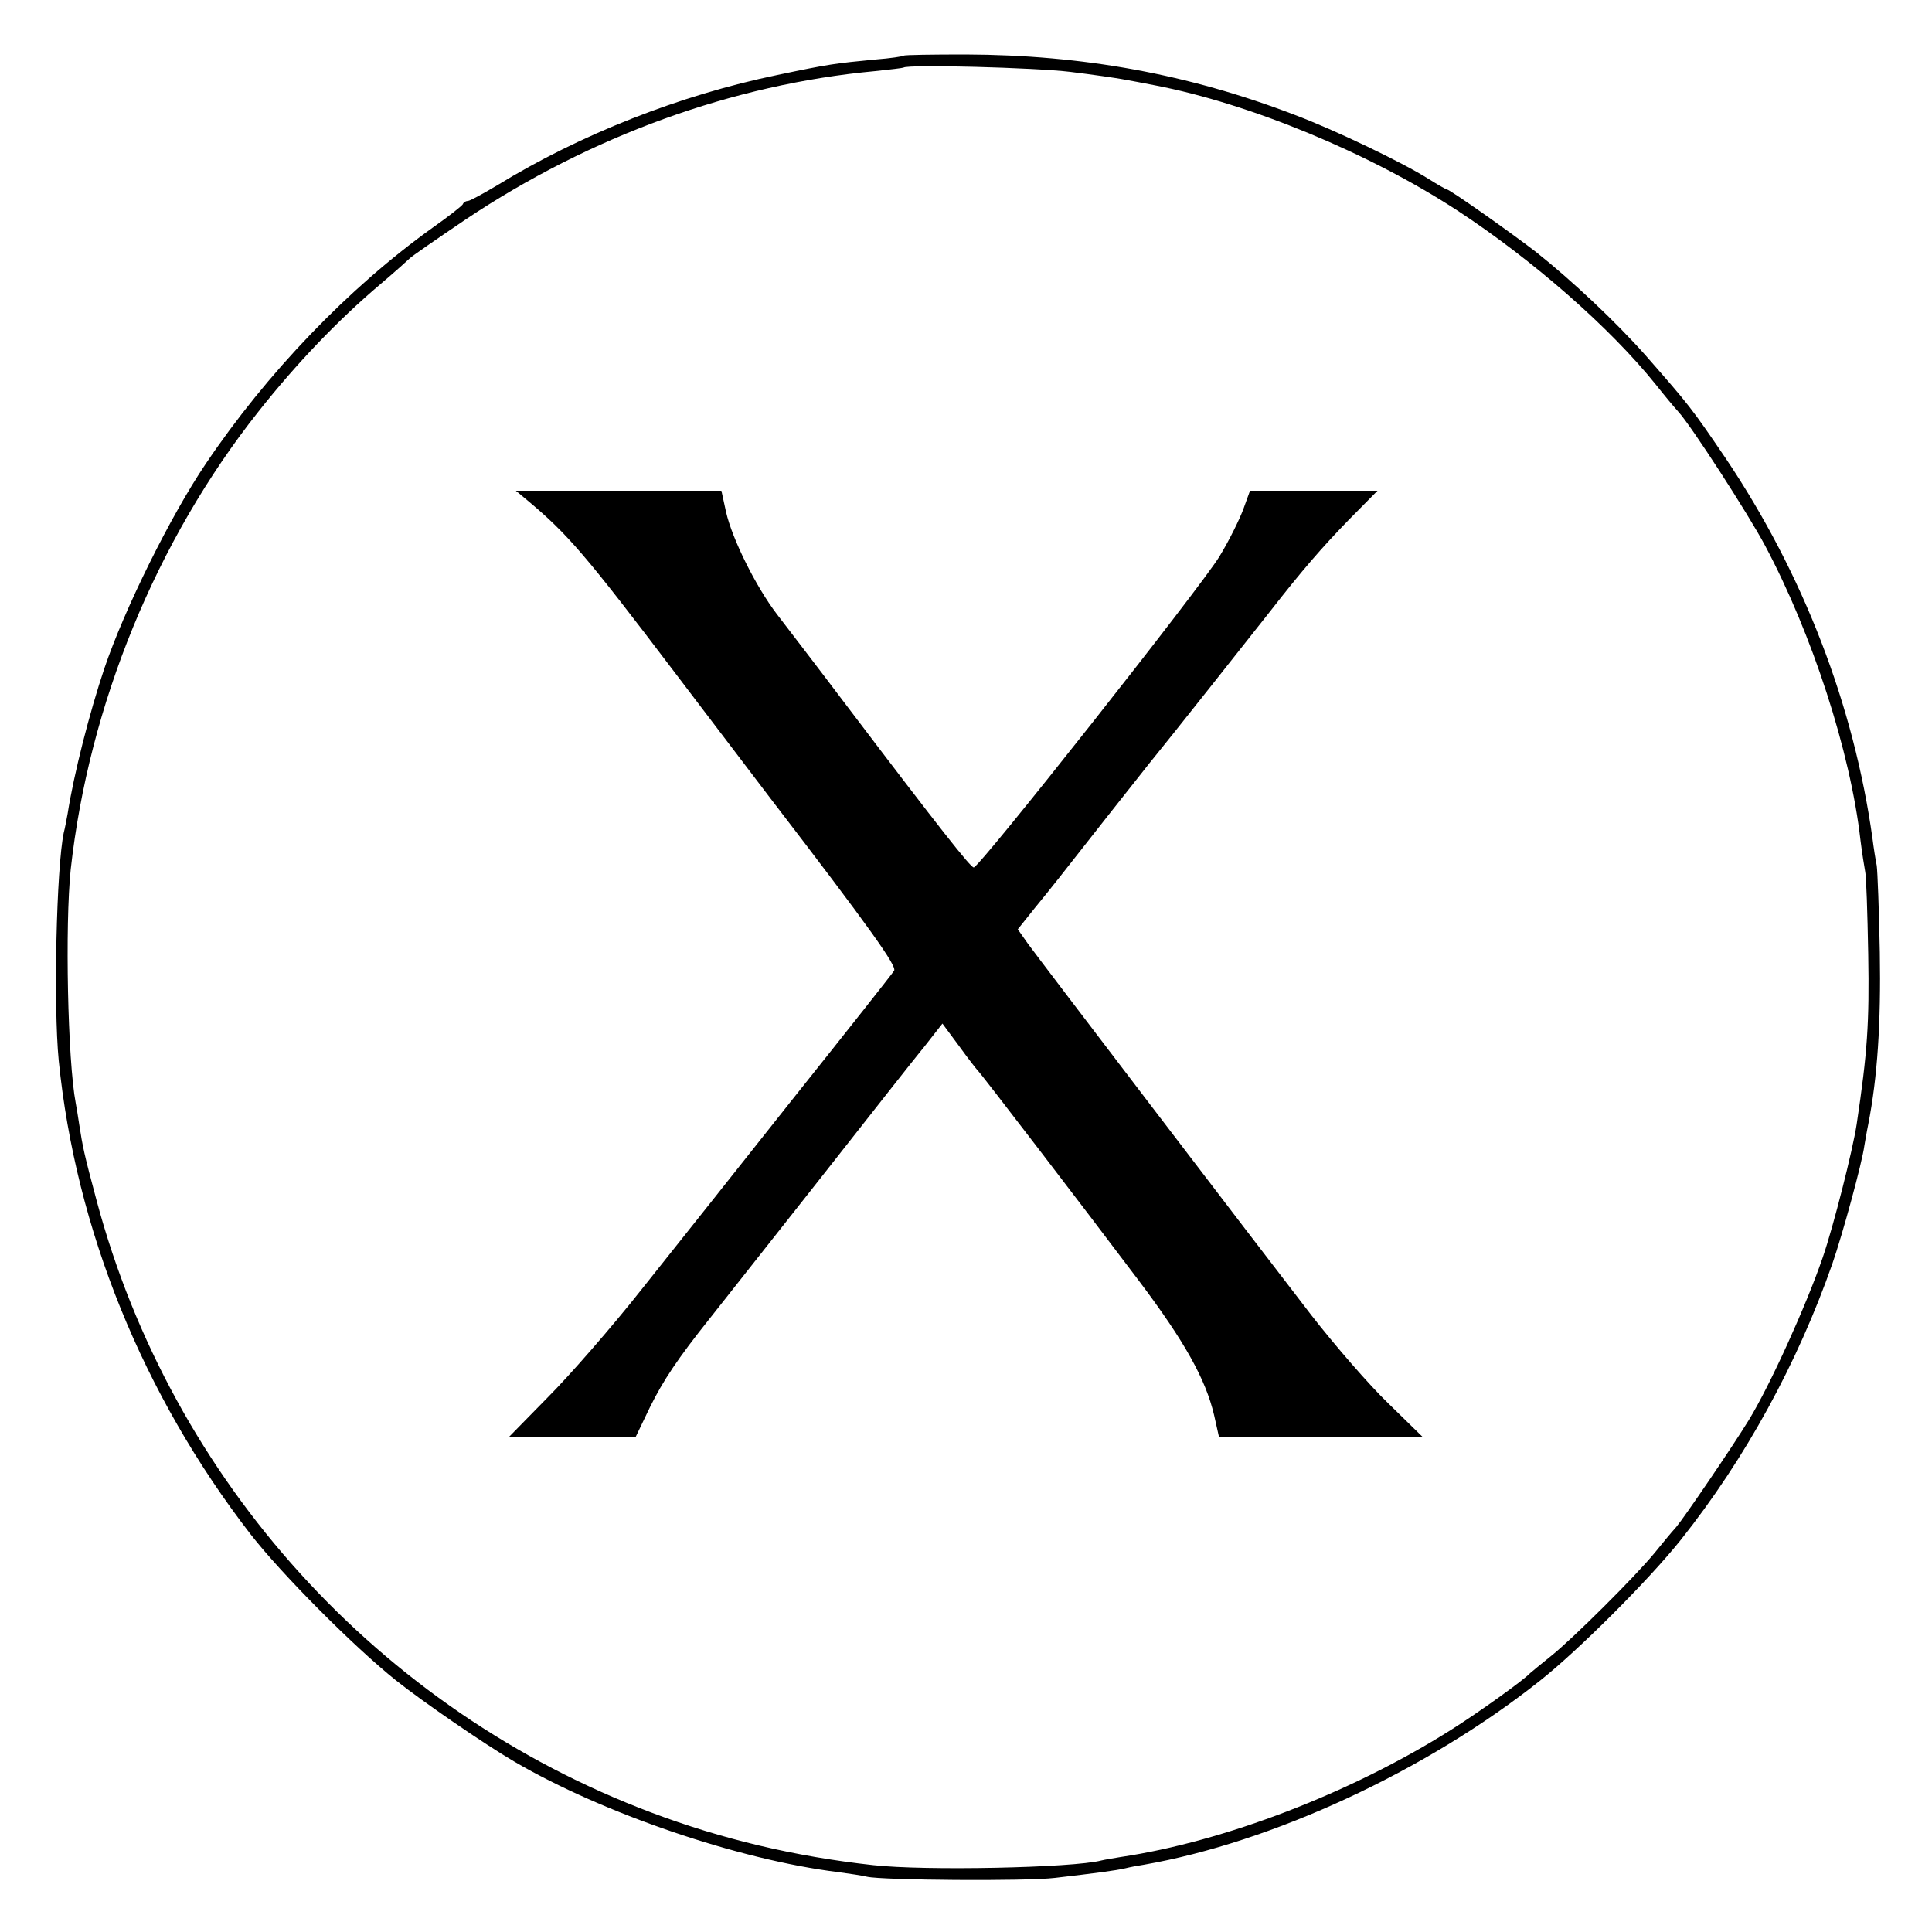
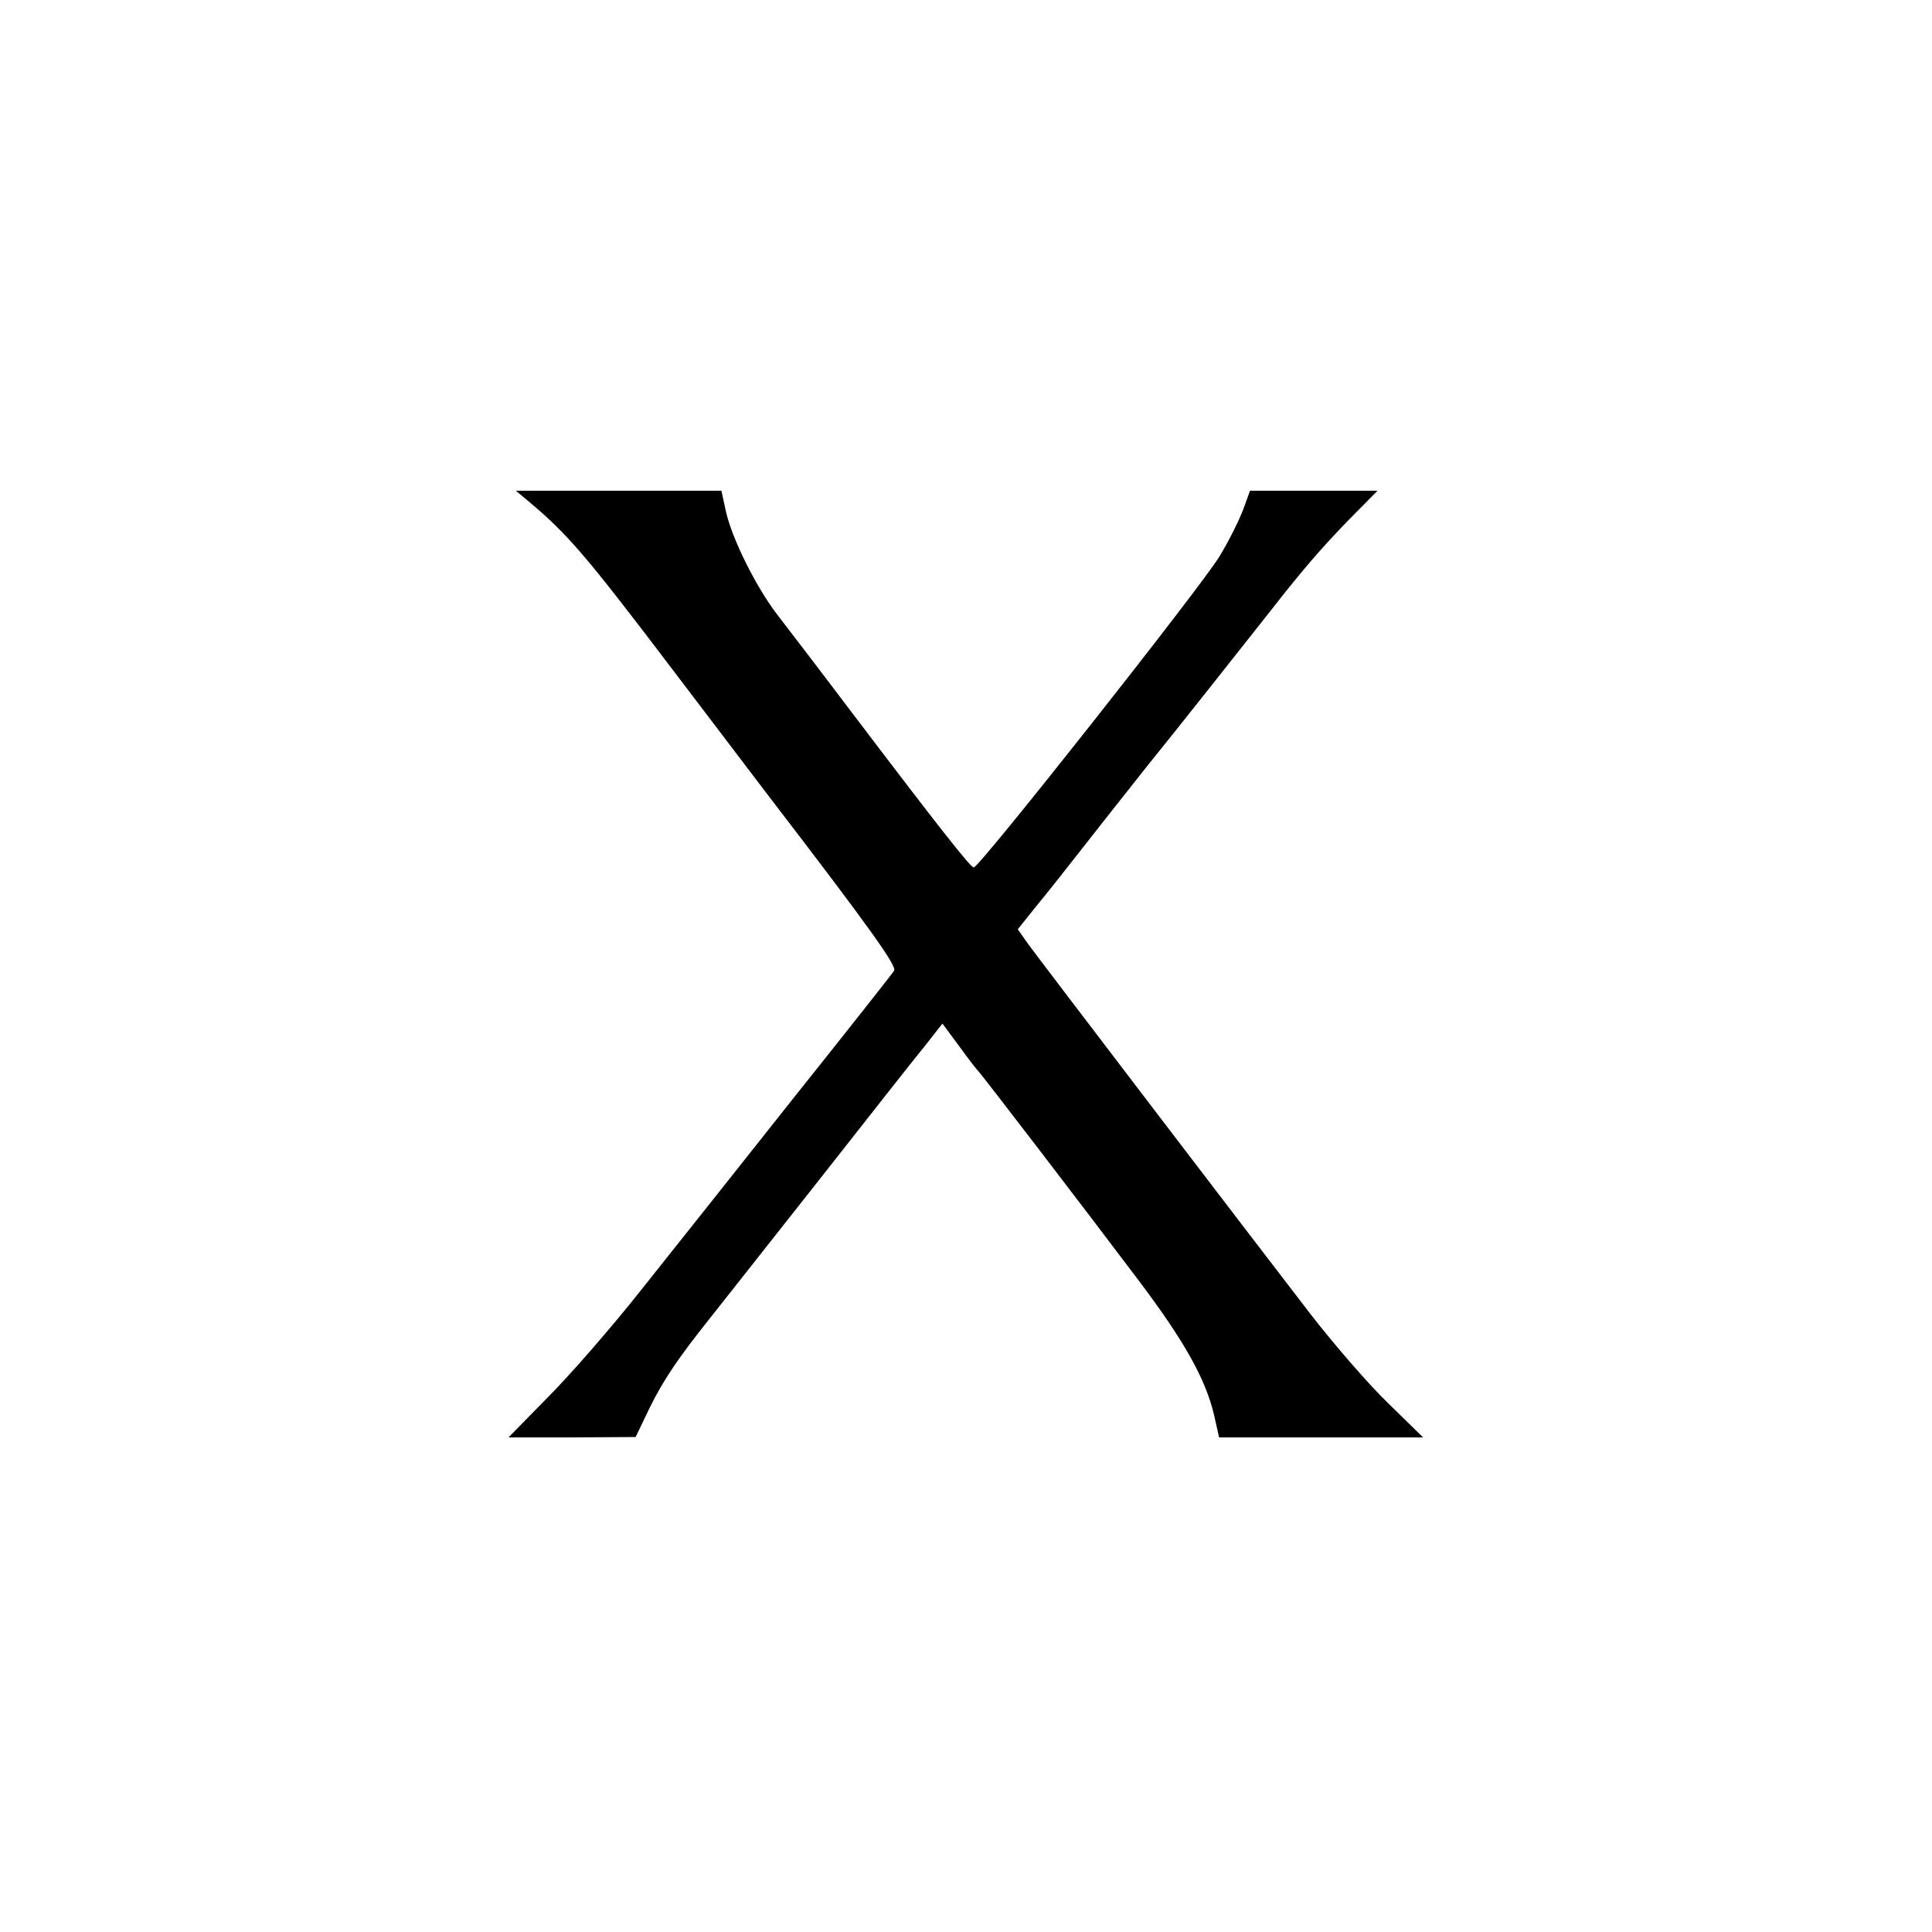
<svg xmlns="http://www.w3.org/2000/svg" version="1.0" width="500pt" height="500pt" viewBox="0 0 500 500" preserveAspectRatio="xMidYMid meet">
  <g transform="translate(0,500) scale(0.1,-0.1)" fill="#000000" stroke="none">
-     <path d="M2339 4856 c-2 -2 -35 -7 -74 -10 -104 -10 -120 -12 -253 -40 -252 -52 -511 -154 -726 -286 -37 -22 -70 -40 -75 -40 -5 0 -11 -3 -13 -8 -1 -4 -37 -32 -78 -61 -218 -156 -430 -377 -588 -612 -90 -133 -210 -375 -262 -529 -38 -113 -79 -273 -95 -376 -3 -16 -7 -38 -10 -49 -19 -90 -27 -447 -13 -590 44 -437 218 -865 496 -1225 80 -103 268 -292 377 -379 69 -55 229 -165 306 -210 229 -134 580 -254 838 -286 30 -4 63 -9 75 -12 39 -9 411 -12 486 -3 103 12 158 19 183 25 12 3 33 7 47 9 332 58 730 242 1025 476 101 80 282 261 365 365 167 210 302 457 392 714 27 78 77 261 83 306 2 11 6 36 10 55 24 123 33 261 30 445 -2 110 -6 211 -8 225 -3 14 -8 46 -11 70 -48 344 -179 685 -380 984 -89 131 -94 137 -207 266 -77 87 -192 195 -284 268 -58 45 -223 162 -231 162 -2 0 -23 12 -47 27 -66 42 -243 127 -347 166 -274 105 -547 155 -851 156 -86 0 -158 -1 -160 -3z m431 -42 c58 -7 119 -16 135 -19 17 -3 55 -10 85 -16 244 -47 554 -175 782 -324 195 -128 394 -302 513 -450 22 -28 48 -59 58 -70 32 -34 182 -266 225 -347 121 -227 221 -533 247 -763 4 -33 10 -69 12 -80 3 -11 6 -108 8 -215 3 -178 -2 -253 -30 -440 -10 -66 -60 -264 -88 -345 -43 -125 -136 -330 -191 -420 -43 -70 -167 -252 -188 -277 -13 -14 -38 -45 -56 -67 -51 -62 -211 -221 -267 -266 -27 -22 -52 -42 -55 -45 -15 -17 -135 -103 -205 -147 -258 -163 -586 -289 -855 -329 -19 -3 -42 -7 -50 -9 -72 -19 -457 -27 -590 -12 -201 22 -391 67 -574 136 -704 265 -1242 858 -1436 1584 -33 123 -36 139 -45 197 -3 20 -7 45 -9 55 -21 110 -28 462 -13 605 47 425 221 851 486 1185 98 124 206 237 316 330 39 33 72 63 75 66 3 4 68 49 145 101 323 216 692 350 1060 384 39 4 71 8 73 9 10 9 343 0 432 -11z" />
    <path d="M1365 3705 c104 -87 149 -139 381 -445 98 -129 209 -275 247 -325 261 -340 328 -435 321 -447 -4 -7 -121 -155 -259 -328 -137 -173 -314 -396 -393 -495 -78 -99 -189 -226 -245 -282 l-101 -103 164 0 165 1 37 77 c34 69 72 126 155 230 15 19 142 180 281 356 139 177 258 328 265 336 7 8 22 28 34 43 l22 28 43 -58 c23 -32 45 -60 48 -63 8 -7 273 -353 417 -544 119 -158 173 -255 195 -348 l13 -58 264 0 264 0 -90 88 c-50 48 -139 151 -199 228 -155 201 -702 918 -734 962 l-26 37 44 55 c49 60 55 68 198 250 55 69 104 132 111 140 21 25 273 343 301 379 81 104 133 164 201 234 l76 77 -165 0 -165 0 -17 -47 c-10 -27 -37 -82 -62 -123 -45 -75 -621 -805 -636 -805 -8 0 -85 97 -326 415 -77 102 -160 210 -183 240 -55 72 -116 195 -132 265 l-12 55 -266 0 -266 0 30 -25z" />
  </g>
</svg>